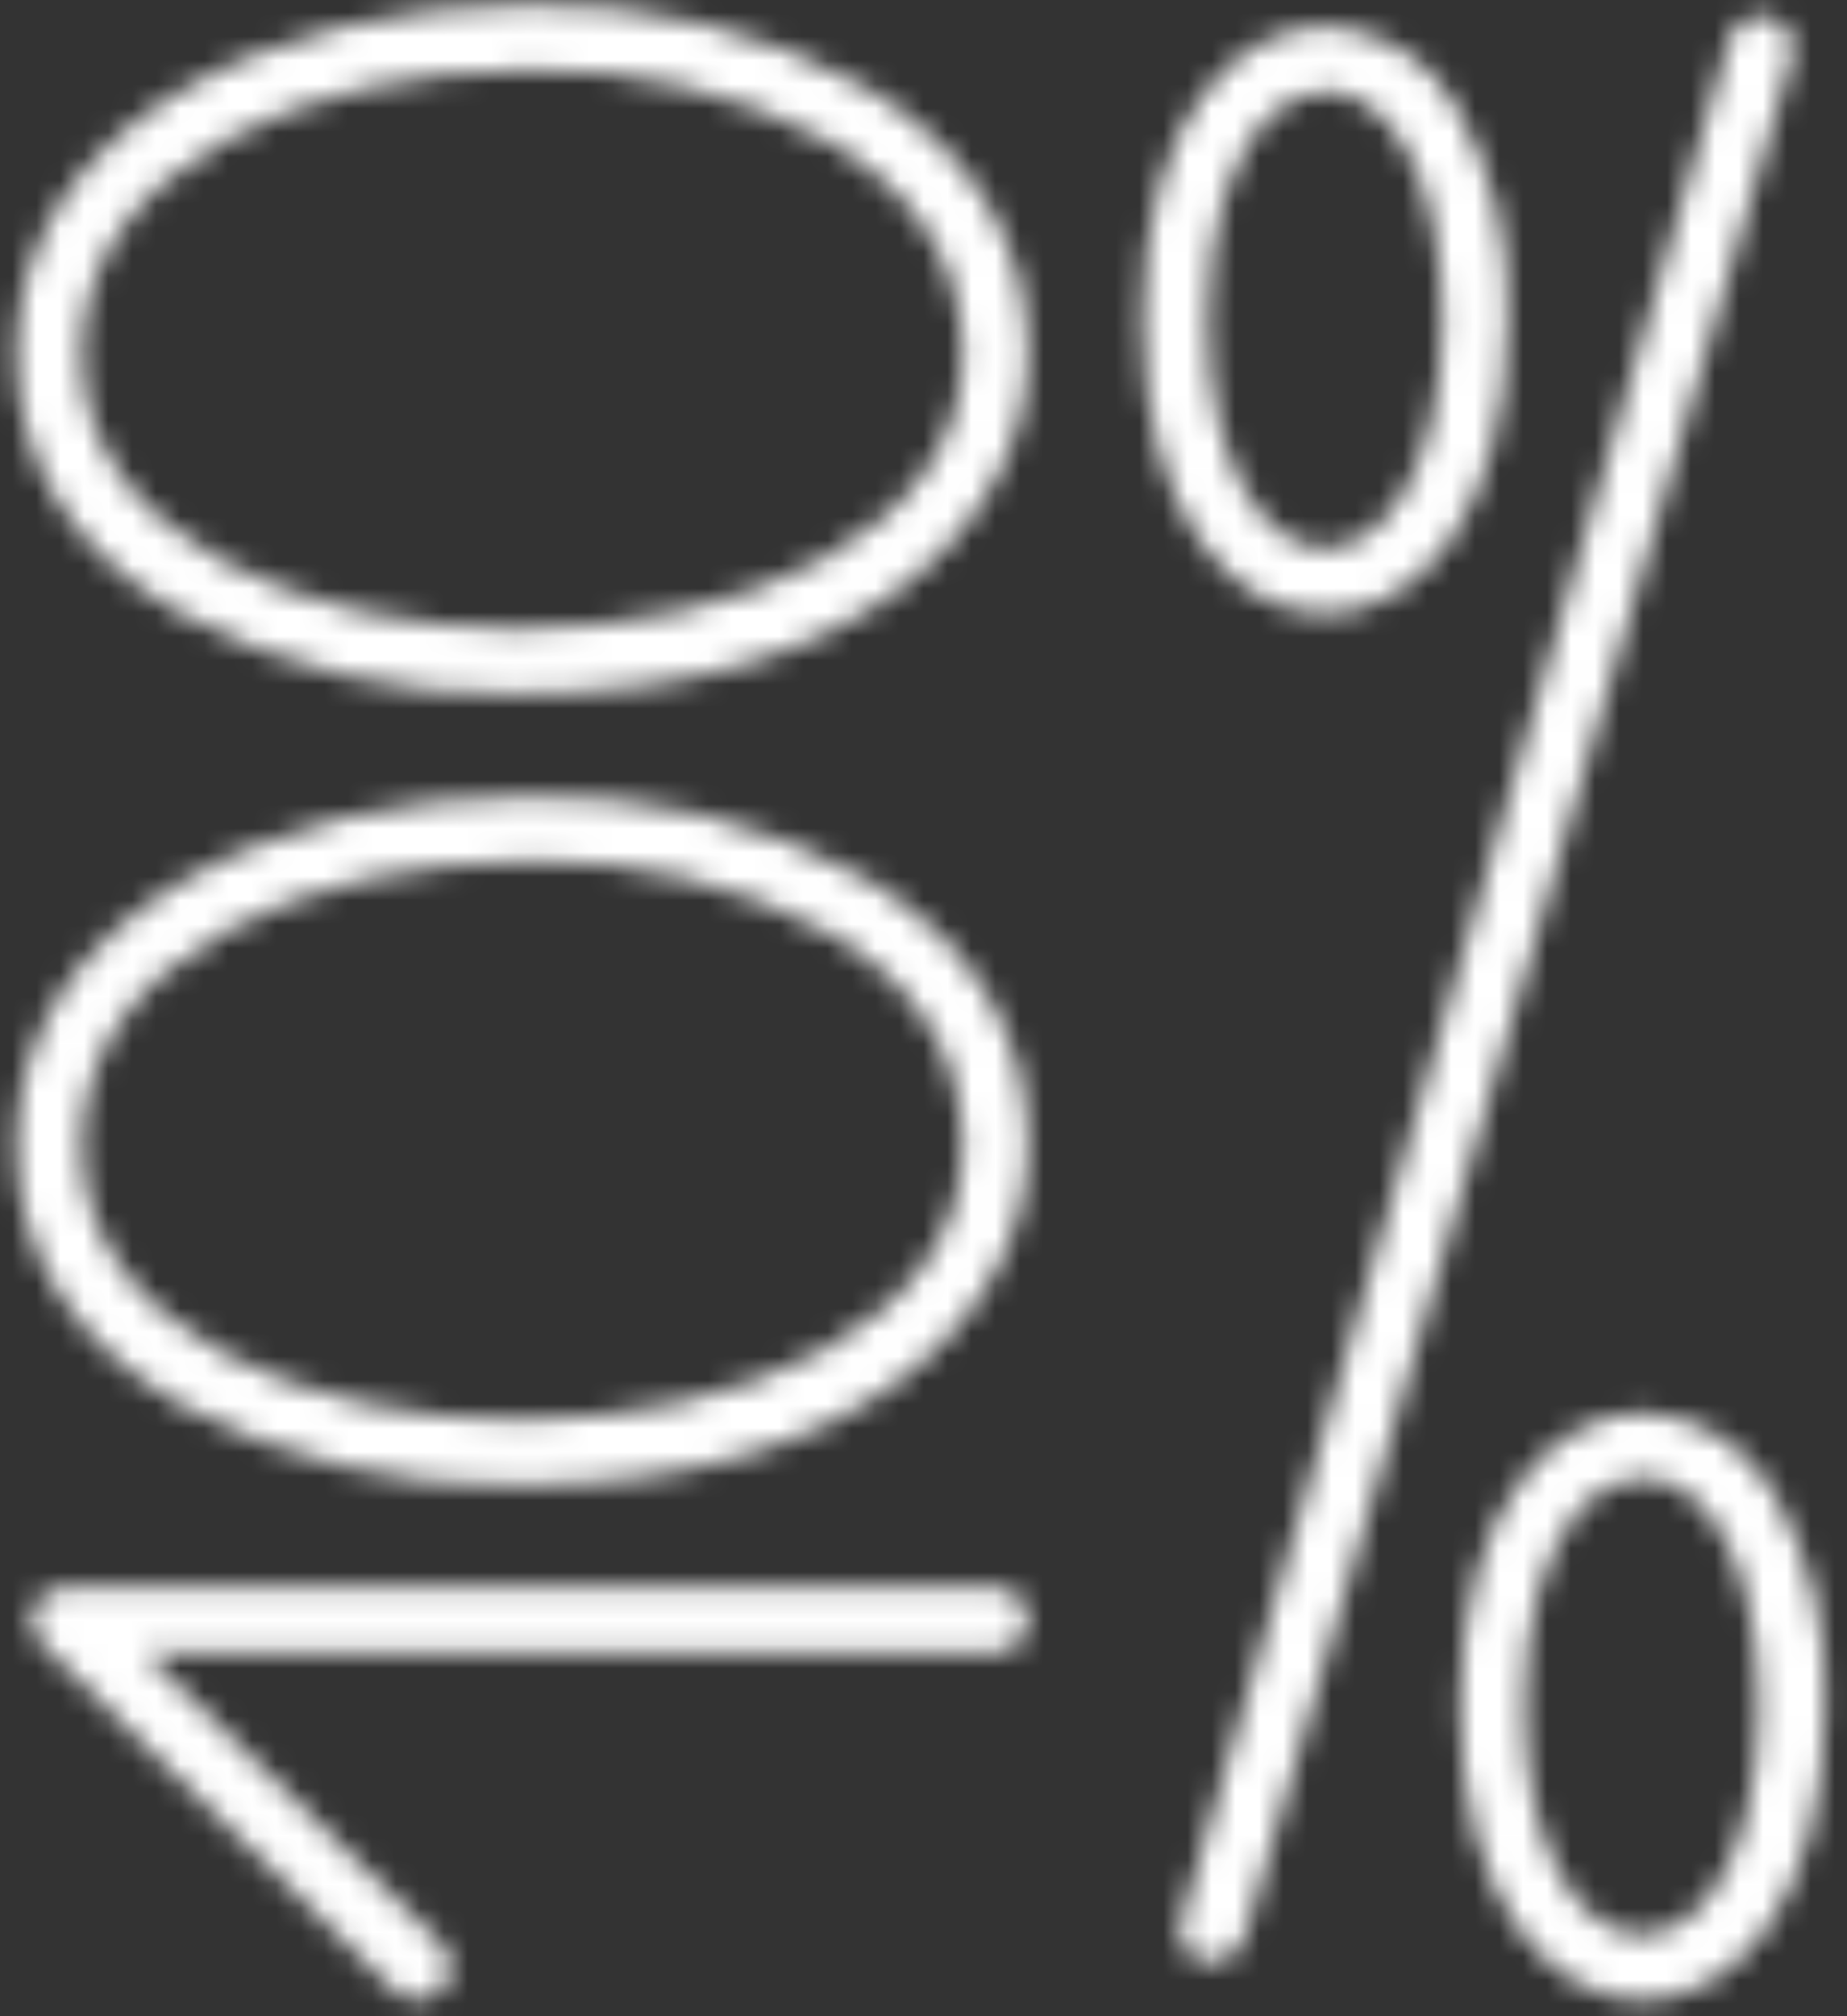
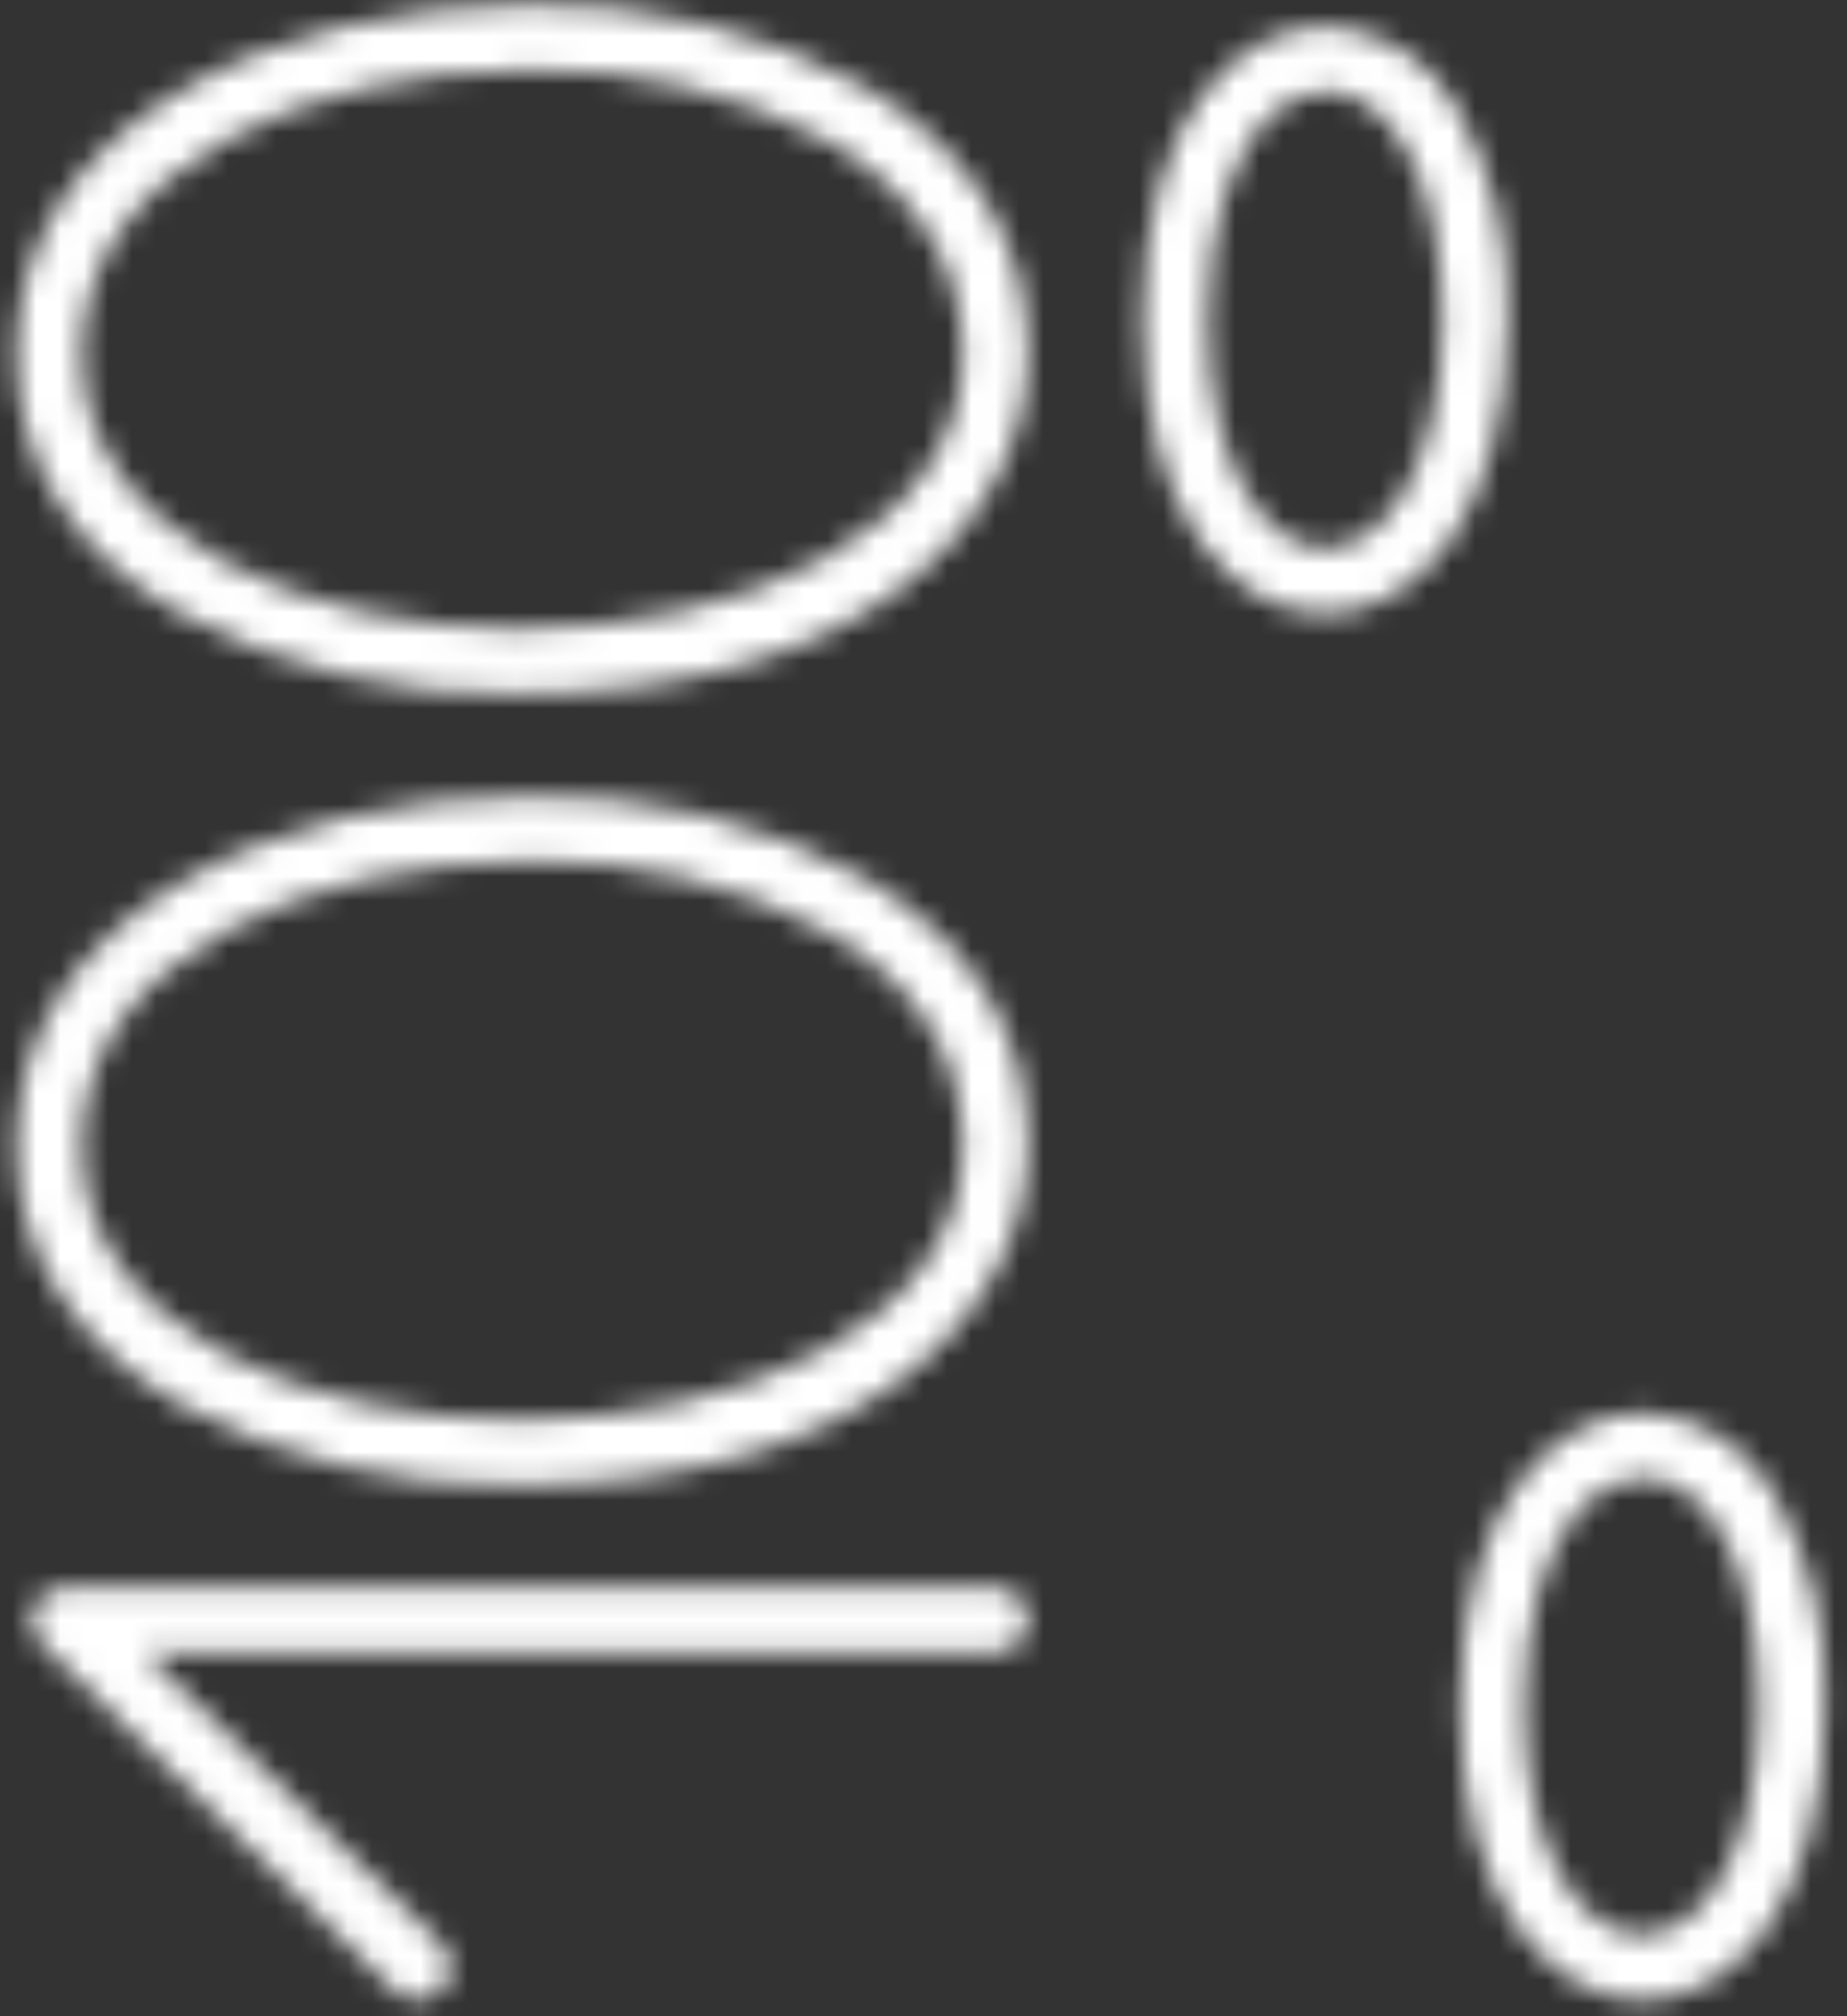
<svg xmlns="http://www.w3.org/2000/svg" width="77" height="84" viewBox="0 0 77 84" fill="none">
  <rect x="0" y="0" width="77" height="84" fill="#333333" stroke="none" />
  <g id="nutzen">
    <mask id="mask0_1890_24347" style="mask-type:alpha" maskUnits="userSpaceOnUse" x="0" y="0" width="77" height="84">
      <g id="Mask">
        <path id="Shape" fill-rule="evenodd" clip-rule="evenodd" d="M7.47 58.502C11.823 60.83 16.704 61.994 21.64 61.882C36.22 61.882 42.86 54.532 42.86 47.702C42.86 43.092 40.53 39.262 36.13 36.622C31.817 34.246 26.952 33.055 22.03 33.172C11.42 33.172 0.68 38.162 0.68 47.702C0.68 52.192 3.03 55.922 7.47 58.502ZM3.4 47.702C3.4 39.942 12.77 35.882 22.03 35.882H22C26.441 35.759 30.835 36.822 34.73 38.962C37.2 40.432 40.14 43.152 40.14 47.702C40.14 55.232 30.83 59.162 21.64 59.162C12.85 59.162 3.4 55.462 3.4 47.702Z" fill="black" />
        <path id="Shape_2" fill-rule="evenodd" clip-rule="evenodd" d="M7.47 25.531C11.823 27.859 16.704 29.023 21.64 28.911C36.22 28.911 42.86 21.551 42.86 14.721C42.86 10.121 40.53 6.291 36.13 3.651C31.818 1.272 26.953 0.078 22.03 0.191C11.42 0.191 0.68 5.181 0.68 14.721C0.68 19.211 3 23.001 7.47 25.531ZM3.4 14.721C3.4 7.001 12.77 2.911 22.03 2.911H22C26.44 2.79 30.833 3.849 34.73 5.981C37.2 7.461 40.14 10.181 40.14 14.721C40.14 22.251 30.83 26.191 21.64 26.191C12.85 26.191 3.4 22.441 3.4 14.721Z" fill="black" />
        <path id="Path" d="M17.45 83.351C17.1 83.359 16.76 83.234 16.5 83.001L1.7 68.471C1.306 68.084 1.185 67.498 1.394 66.987C1.602 66.476 2.098 66.142 2.65 66.141H41.5C42.251 66.141 42.86 66.749 42.86 67.501C42.86 68.252 42.251 68.861 41.5 68.861H6L18.4 81.001C18.793 81.387 18.914 81.973 18.706 82.484C18.498 82.995 18.001 83.329 17.45 83.331V83.351Z" fill="black" />
-         <path id="Path_2" d="M50.56 81.751C50.434 81.77 50.306 81.77 50.18 81.751C49.818 81.653 49.513 81.409 49.339 81.076C49.164 80.745 49.136 80.355 49.26 80.001L72.11 1.611C72.246 1.147 72.619 0.79 73.089 0.675C73.559 0.561 74.055 0.706 74.389 1.055C74.723 1.405 74.846 1.907 74.71 2.371L51.87 80.781C51.697 81.359 51.163 81.754 50.56 81.751Z" fill="black" />
        <path id="Shape_3" fill-rule="evenodd" clip-rule="evenodd" d="M60.879 71.061C60.879 79.501 64.829 83.351 68.489 83.351C72.149 83.351 76.089 79.501 76.089 71.061C76.225 67.958 75.479 64.879 73.939 62.181C72.824 60.221 70.782 58.968 68.529 58.861C64.879 58.861 60.879 62.621 60.879 71.061ZM65.309 63.681C65.943 62.485 67.14 61.691 68.489 61.571H68.529C70.939 61.571 73.329 64.781 73.329 71.061C73.329 77.341 70.879 80.631 68.449 80.631C66.019 80.631 63.559 77.341 63.559 71.061C63.559 67.171 64.509 64.901 65.309 63.681Z" fill="black" />
        <path id="Shape_4" fill-rule="evenodd" clip-rule="evenodd" d="M47.641 13.28C47.641 21.72 51.581 25.57 55.241 25.57C58.911 25.57 62.851 21.72 62.851 13.28C62.984 10.175 62.235 7.097 60.691 4.4C59.58 2.439 57.541 1.186 55.291 1.08C51.641 1.08 47.641 4.84 47.641 13.28ZM52.111 5.9C52.745 4.704 53.942 3.91 55.291 3.79C57.691 3.79 60.131 7 60.131 13.28C60.131 19.56 57.661 22.85 55.241 22.85C52.821 22.85 50.361 19.56 50.361 13.28C50.361 9.4 51.311 7.12 52.111 5.9Z" fill="black" />
      </g>
    </mask>
    <g mask="url(#mask0_1890_24347)">
      <rect id="Rectangle" x="-12" y="-8" width="100" height="100" fill="white" />
    </g>
  </g>
</svg>